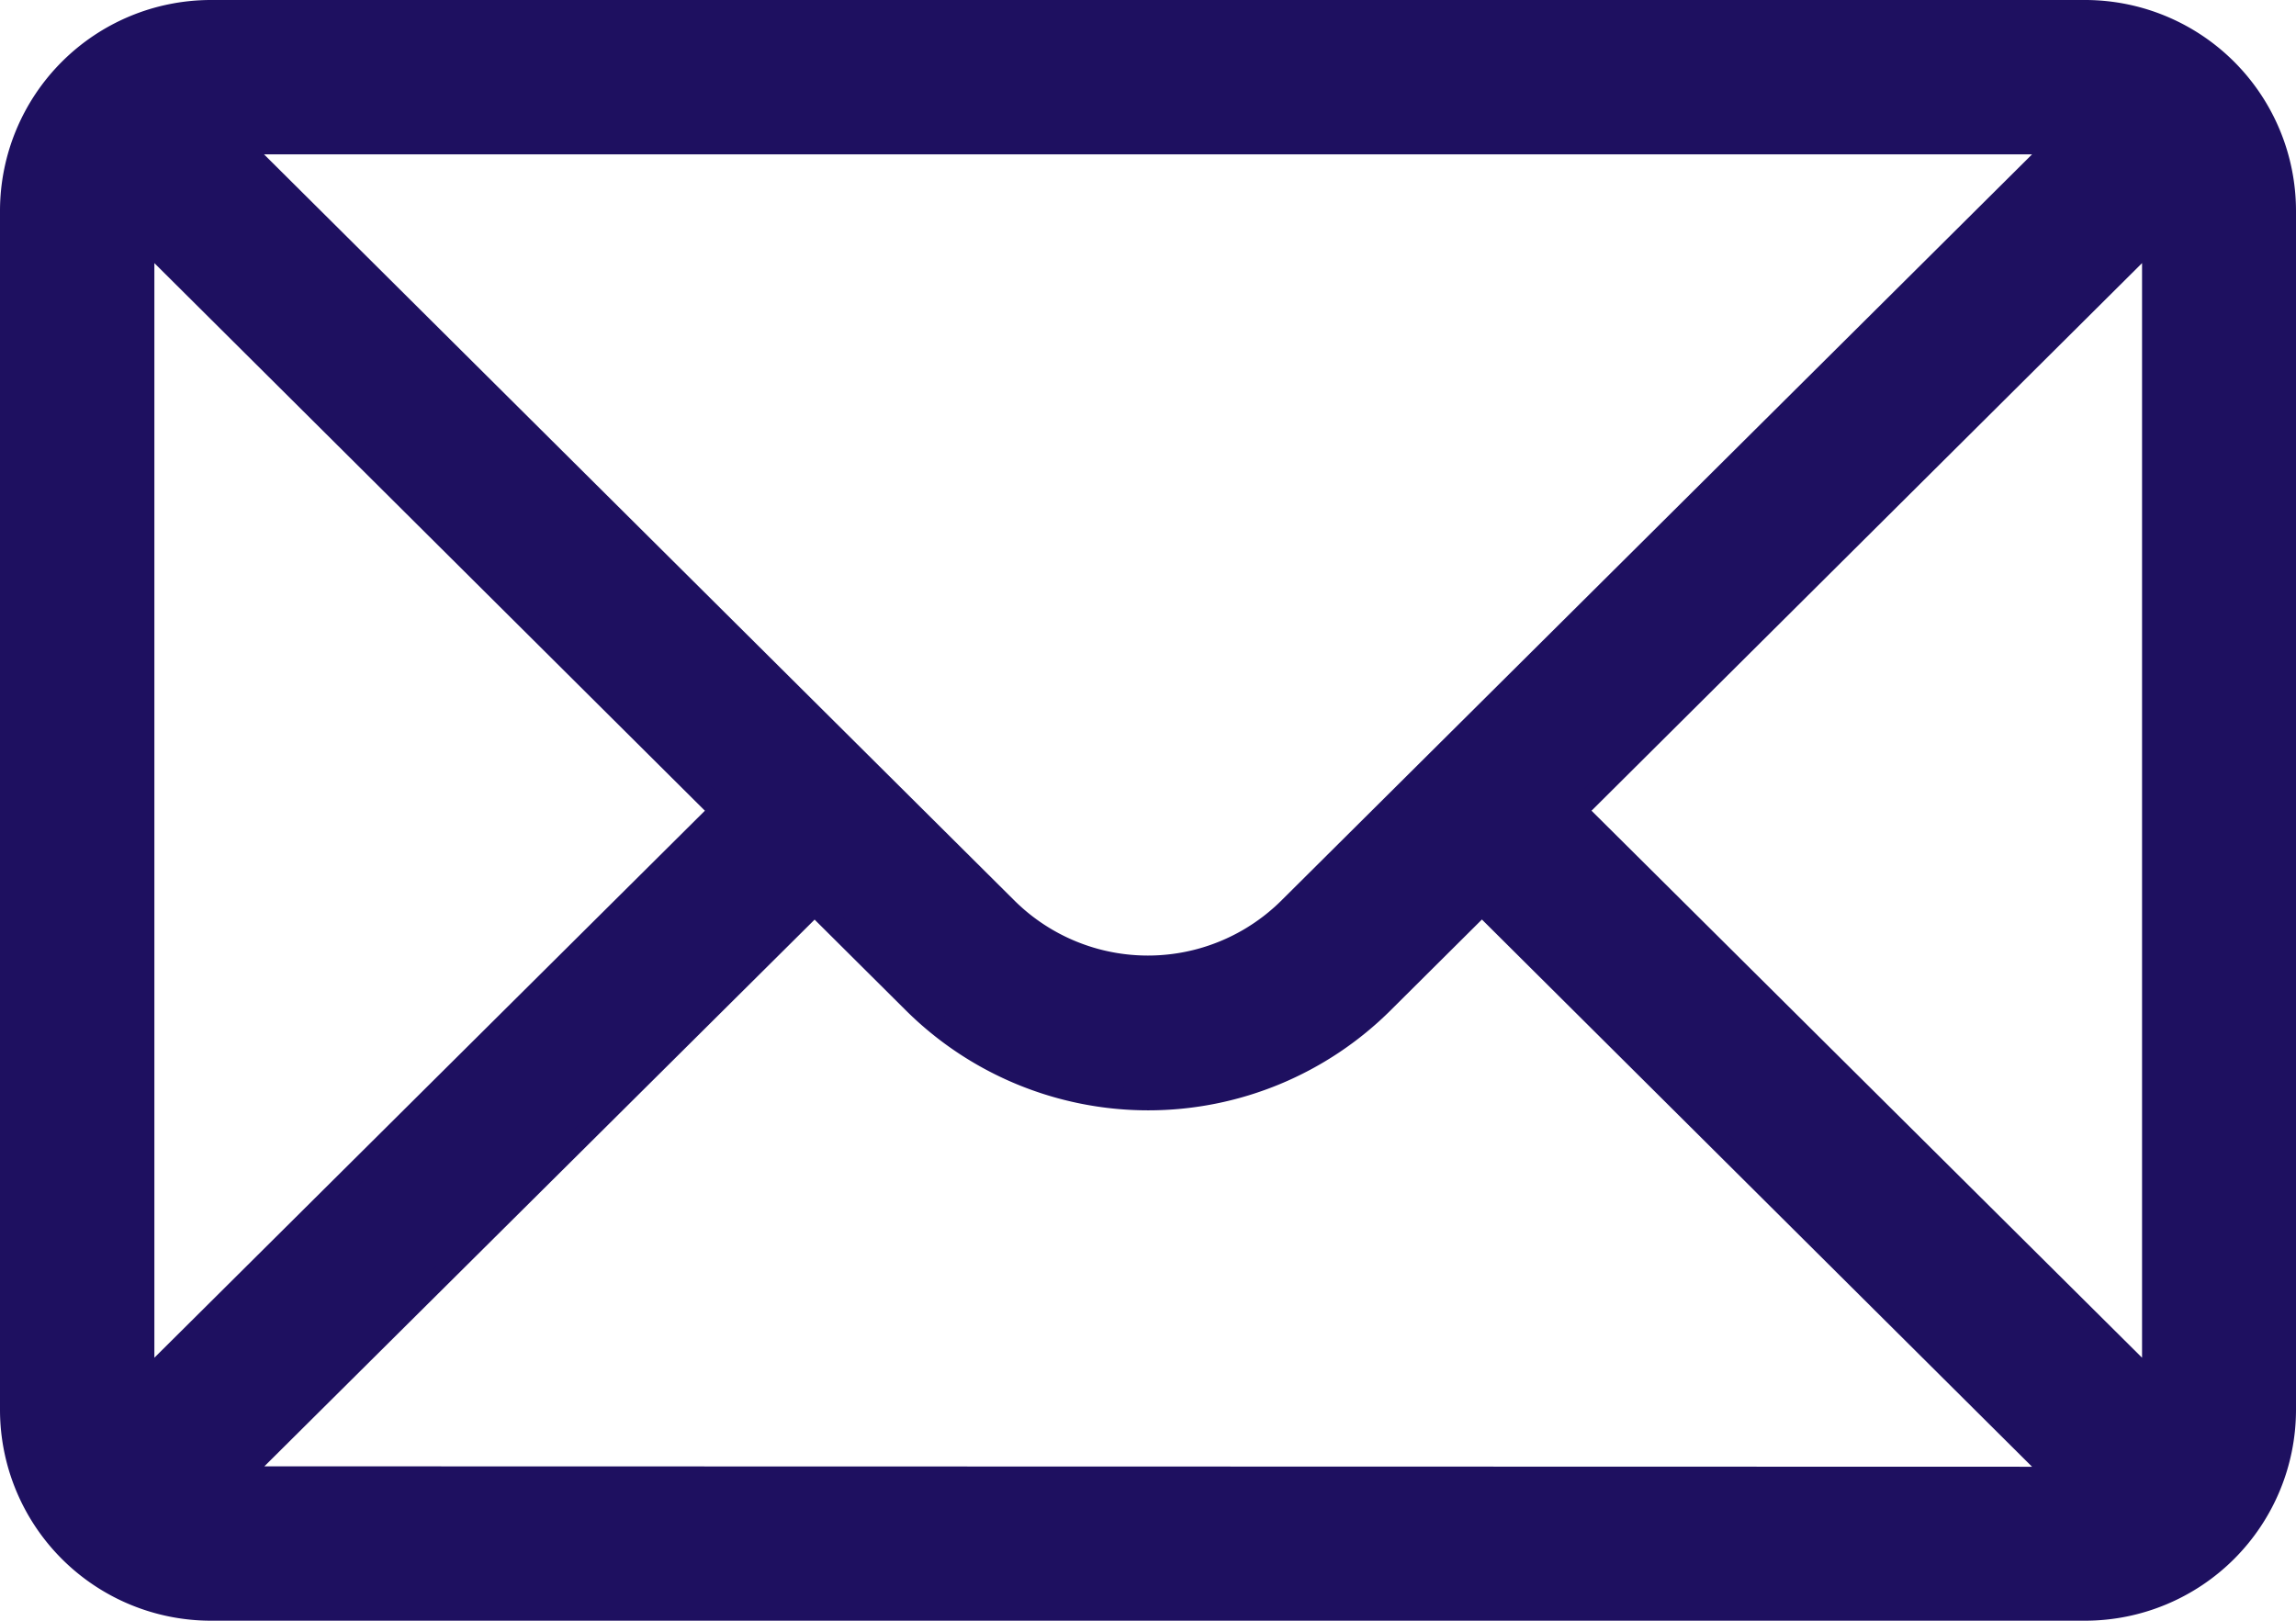
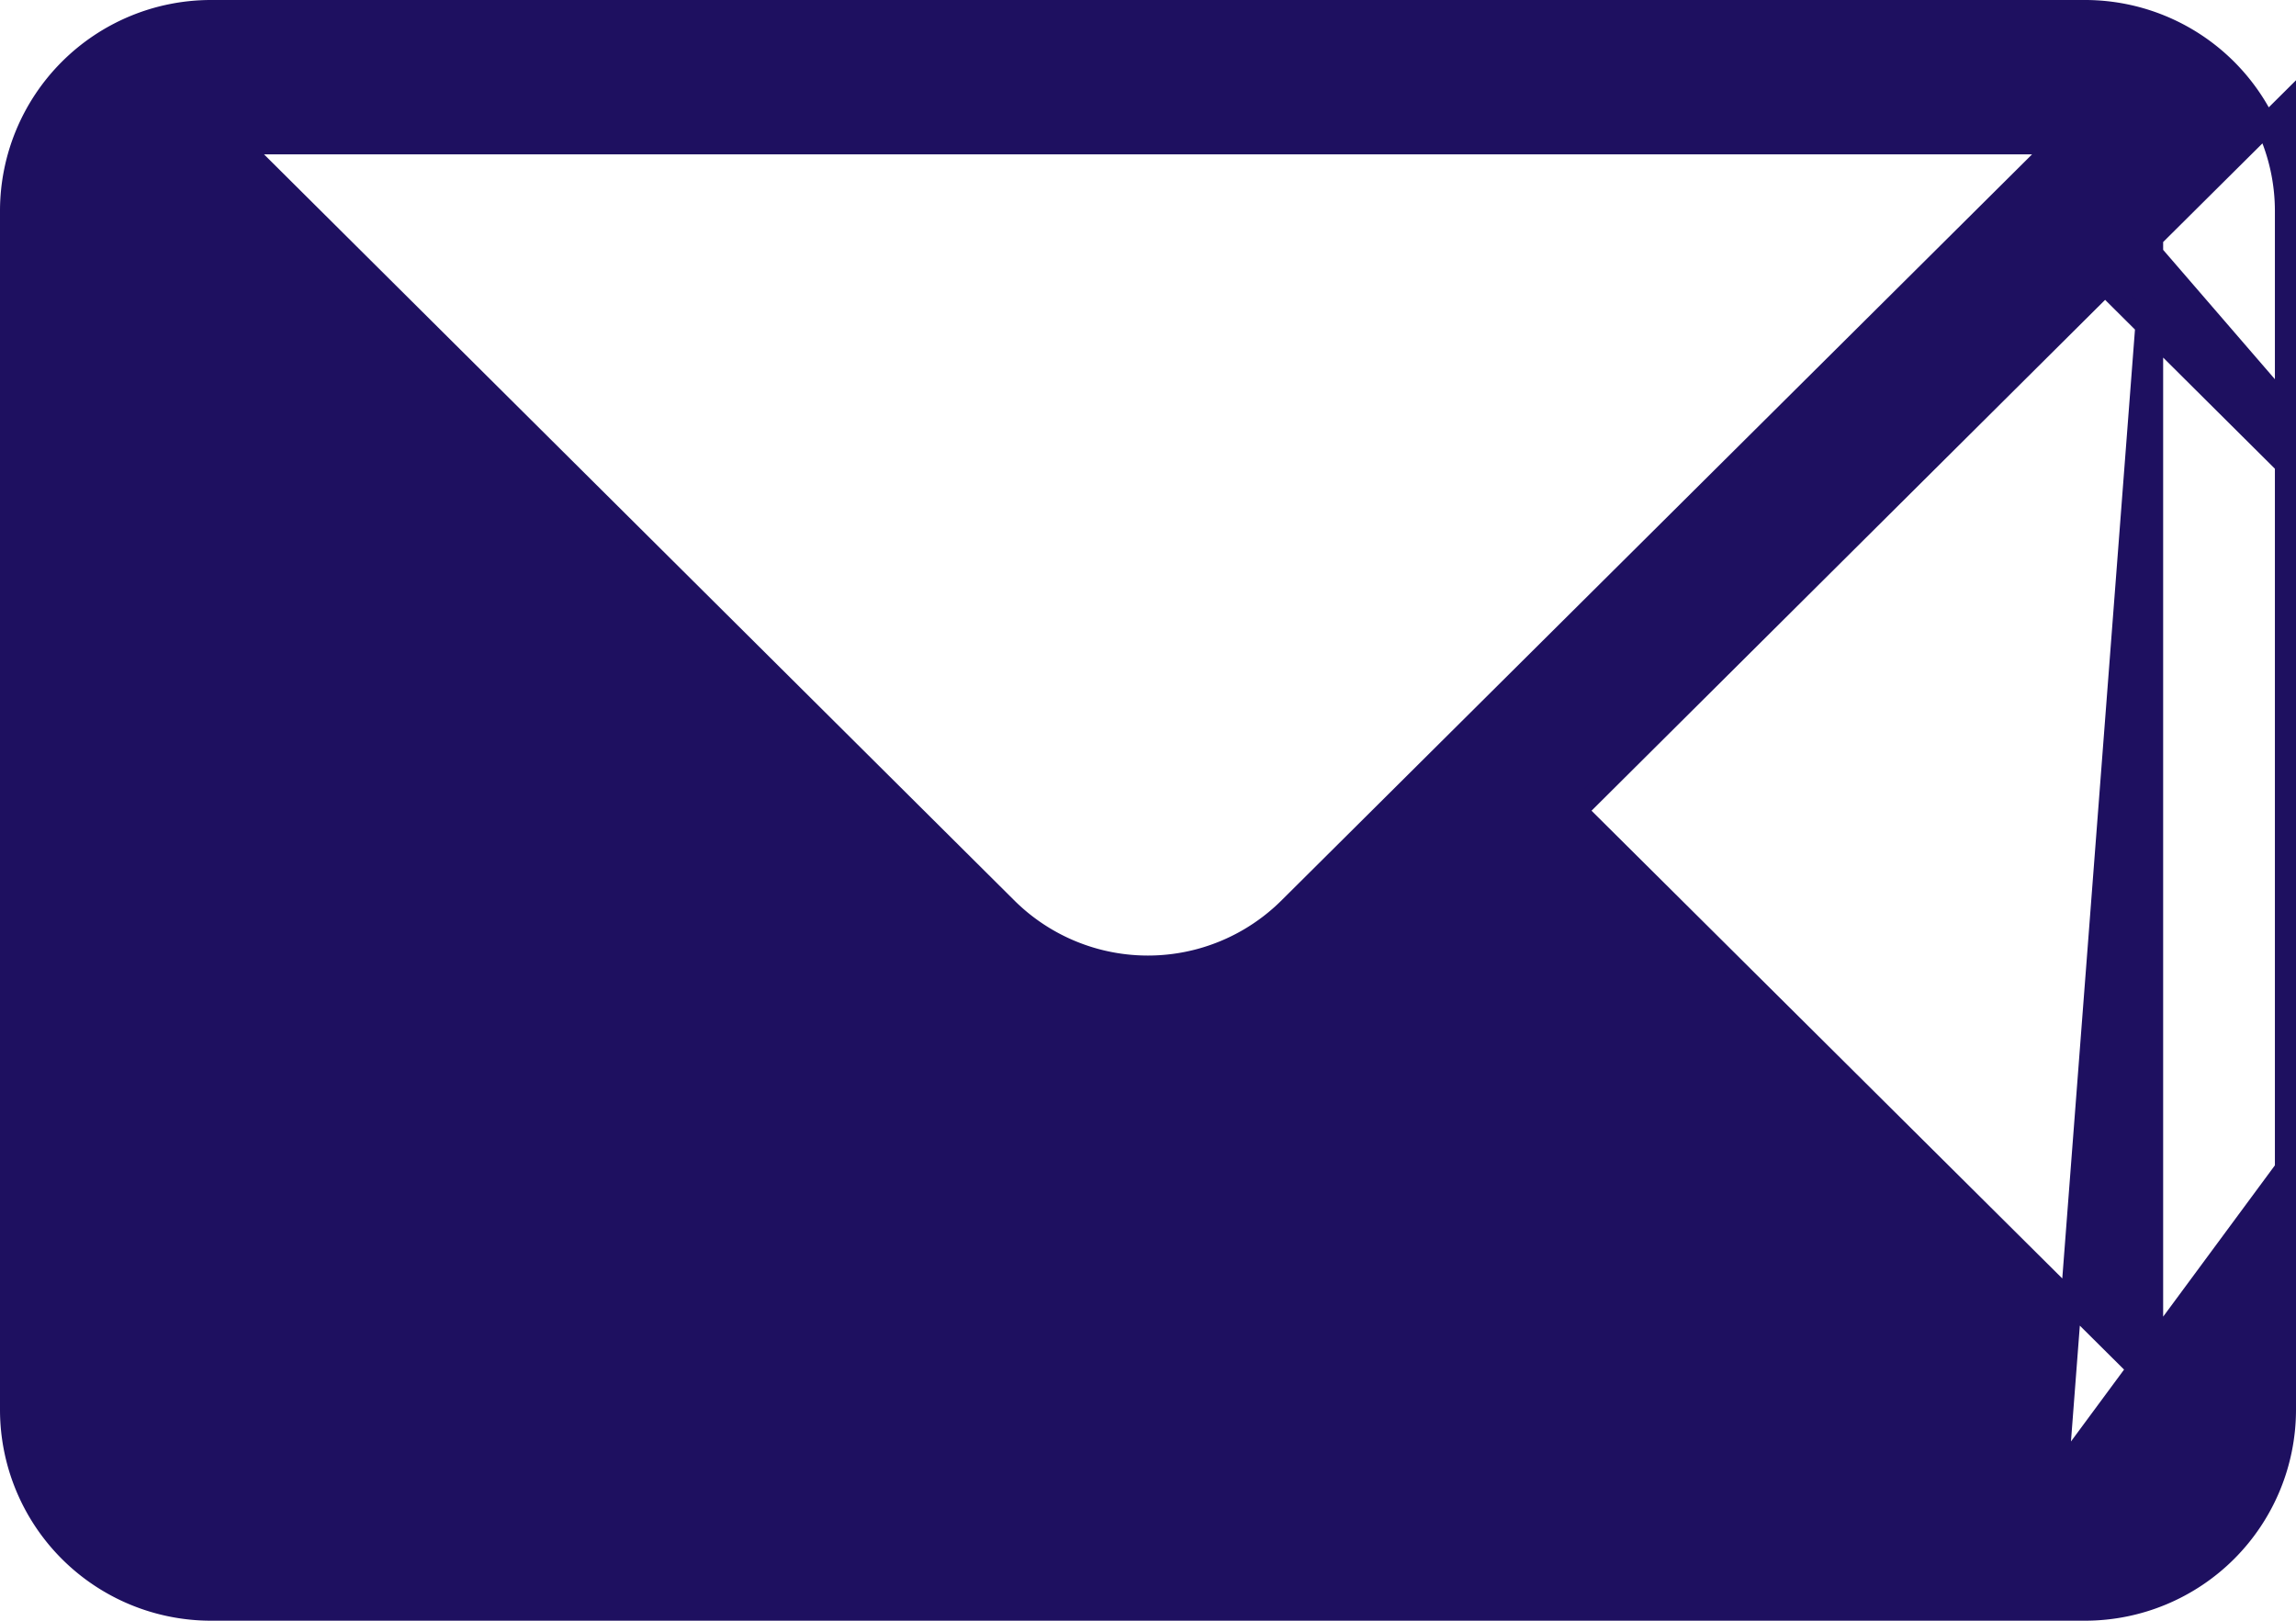
<svg xmlns="http://www.w3.org/2000/svg" width="21.759" height="15.359" viewBox="0 0 21.759 15.359">
  <g id="mail" transform="translate(0.1 0.1)">
    <g id="Group_539" data-name="Group 539">
-       <path id="Path_259" data-name="Path 259" d="M19.664,76H1.895A1.9,1.9,0,0,0,0,77.895V89.264a1.9,1.9,0,0,0,1.895,1.895H19.664a1.9,1.9,0,0,0,1.895-1.895V77.895A1.9,1.9,0,0,0,19.664,76ZM19.4,77.263,12.119,84.5a1.895,1.895,0,0,1-2.681,0L2.16,77.263ZM1.263,89.007V78.153l5.459,5.43Zm.9.889,5.457-5.422.929.924a3.158,3.158,0,0,0,4.465,0l.93-.925L19.4,89.9ZM20.3,89.007l-5.459-5.424,5.459-5.43Z" transform="translate(0 -76)" fill="#1e1060" stroke="#1e1060" stroke-width="0.2" />
+       <path id="Path_259" data-name="Path 259" d="M19.664,76H1.895A1.9,1.9,0,0,0,0,77.895V89.264a1.9,1.9,0,0,0,1.895,1.895H19.664a1.9,1.9,0,0,0,1.895-1.895V77.895A1.9,1.9,0,0,0,19.664,76ZM19.4,77.263,12.119,84.5a1.895,1.895,0,0,1-2.681,0L2.16,77.263ZV78.153l5.459,5.43Zm.9.889,5.457-5.422.929.924a3.158,3.158,0,0,0,4.465,0l.93-.925L19.4,89.9ZM20.3,89.007l-5.459-5.424,5.459-5.43Z" transform="translate(0 -76)" fill="#1e1060" stroke="#1e1060" stroke-width="0.2" />
    </g>
  </g>
</svg>